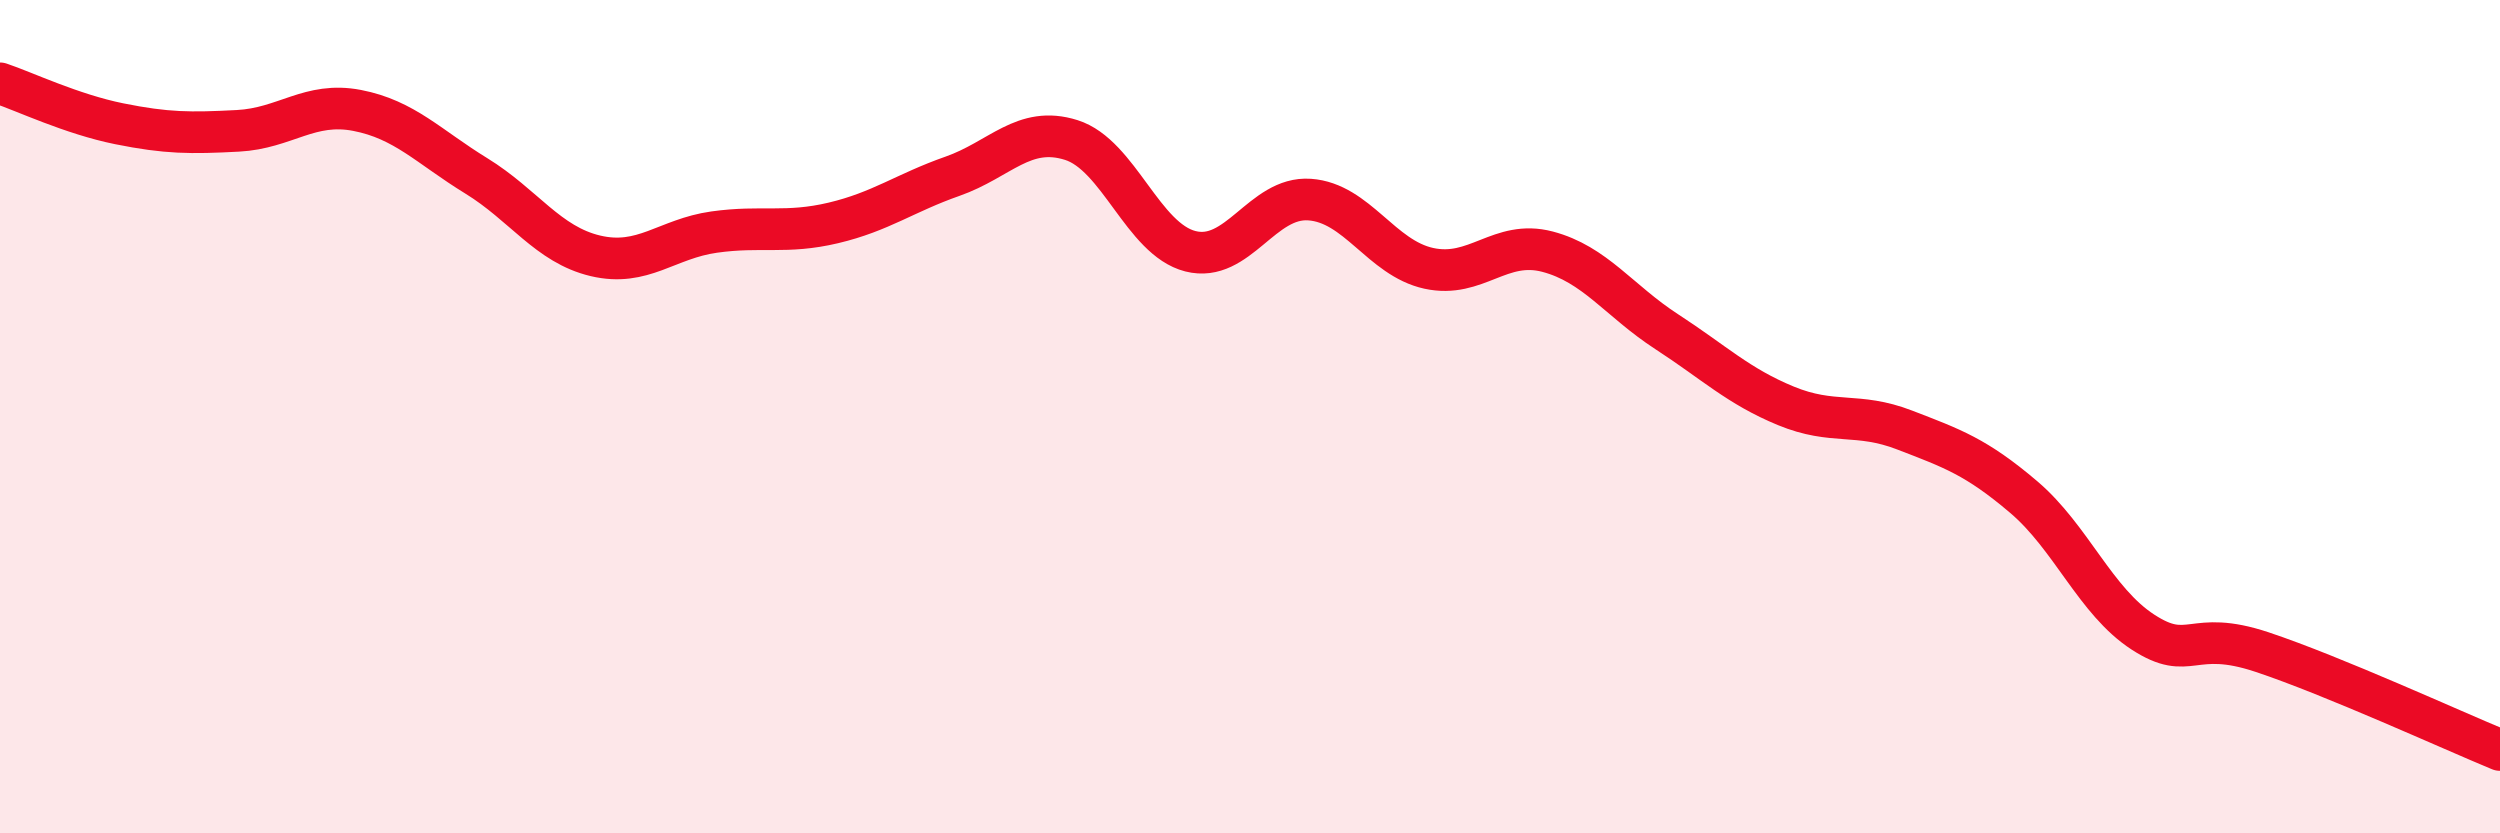
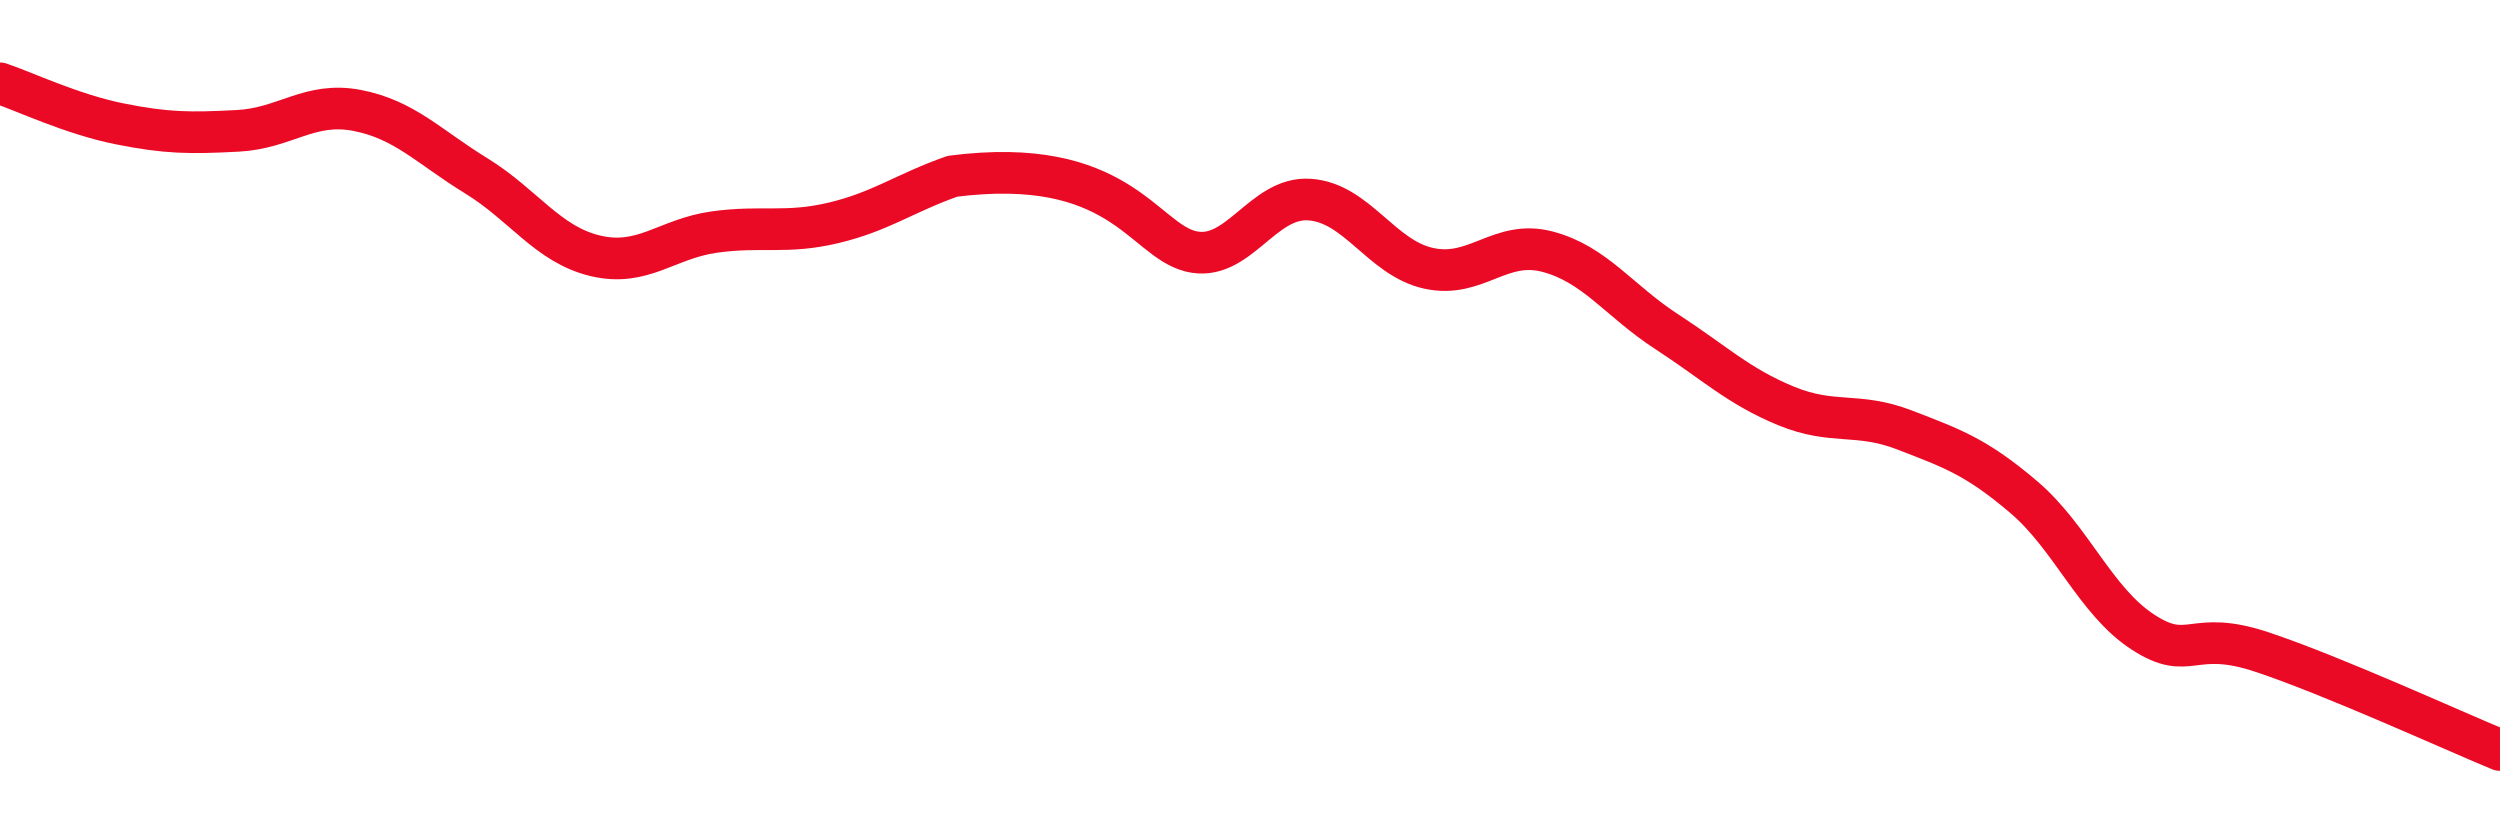
<svg xmlns="http://www.w3.org/2000/svg" width="60" height="20" viewBox="0 0 60 20">
-   <path d="M 0,2 C 0.57,2.19 1.72,2.74 2.86,2.97 C 4,3.2 4.57,3.2 5.71,3.14 C 6.85,3.08 7.43,2.43 8.57,2.65 C 9.71,2.87 10.29,3.52 11.43,4.22 C 12.57,4.92 13.15,5.87 14.29,6.14 C 15.43,6.41 16,5.73 17.14,5.57 C 18.28,5.41 18.86,5.62 20,5.35 C 21.14,5.08 21.72,4.63 22.86,4.23 C 24,3.83 24.57,3 25.71,3.36 C 26.85,3.72 27.43,5.74 28.57,6.03 C 29.71,6.32 30.29,4.71 31.43,4.79 C 32.57,4.87 33.15,6.19 34.29,6.44 C 35.43,6.69 36,5.74 37.14,6.04 C 38.28,6.34 38.86,7.22 40,7.96 C 41.14,8.7 41.72,9.27 42.86,9.74 C 44,10.21 44.57,9.88 45.71,10.32 C 46.85,10.76 47.43,10.96 48.57,11.93 C 49.71,12.9 50.29,14.43 51.43,15.17 C 52.57,15.91 52.58,15.08 54.29,15.65 C 56,16.22 58.86,17.53 60,18L60 20L0 20Z" fill="#EB0A25" opacity="0.1" stroke-linecap="round" stroke-linejoin="round" />
-   <path d="M 0,2 C 0.57,2.19 1.72,2.74 2.86,2.97 C 4,3.2 4.57,3.2 5.71,3.14 C 6.85,3.08 7.43,2.43 8.57,2.65 C 9.71,2.87 10.29,3.52 11.43,4.22 C 12.57,4.92 13.15,5.87 14.29,6.14 C 15.43,6.41 16,5.73 17.14,5.57 C 18.28,5.41 18.86,5.62 20,5.35 C 21.14,5.08 21.72,4.63 22.86,4.23 C 24,3.83 24.57,3 25.71,3.36 C 26.85,3.72 27.43,5.74 28.57,6.03 C 29.71,6.32 30.29,4.71 31.43,4.79 C 32.57,4.87 33.15,6.19 34.29,6.44 C 35.43,6.69 36,5.74 37.14,6.04 C 38.28,6.34 38.86,7.22 40,7.96 C 41.14,8.7 41.72,9.27 42.86,9.74 C 44,10.21 44.57,9.88 45.71,10.32 C 46.85,10.76 47.43,10.96 48.57,11.93 C 49.71,12.9 50.29,14.43 51.43,15.17 C 52.57,15.91 52.58,15.08 54.29,15.65 C 56,16.22 58.86,17.53 60,18" stroke="#EB0A25" stroke-width="1" fill="none" stroke-linecap="round" stroke-linejoin="round" />
+   <path d="M 0,2 C 0.57,2.19 1.72,2.74 2.86,2.97 C 4,3.2 4.57,3.2 5.71,3.14 C 6.85,3.08 7.43,2.43 8.57,2.65 C 9.71,2.87 10.29,3.52 11.43,4.22 C 12.57,4.92 13.15,5.87 14.29,6.14 C 15.43,6.41 16,5.73 17.14,5.57 C 18.28,5.41 18.86,5.62 20,5.35 C 21.14,5.08 21.72,4.63 22.86,4.23 C 26.85,3.72 27.43,5.74 28.57,6.03 C 29.71,6.32 30.29,4.71 31.43,4.79 C 32.57,4.87 33.15,6.19 34.29,6.44 C 35.43,6.69 36,5.74 37.14,6.04 C 38.28,6.34 38.86,7.22 40,7.96 C 41.14,8.7 41.72,9.27 42.86,9.74 C 44,10.21 44.57,9.88 45.71,10.32 C 46.85,10.76 47.43,10.96 48.57,11.93 C 49.71,12.9 50.29,14.43 51.43,15.17 C 52.57,15.91 52.58,15.08 54.29,15.65 C 56,16.22 58.86,17.53 60,18" stroke="#EB0A25" stroke-width="1" fill="none" stroke-linecap="round" stroke-linejoin="round" />
</svg>